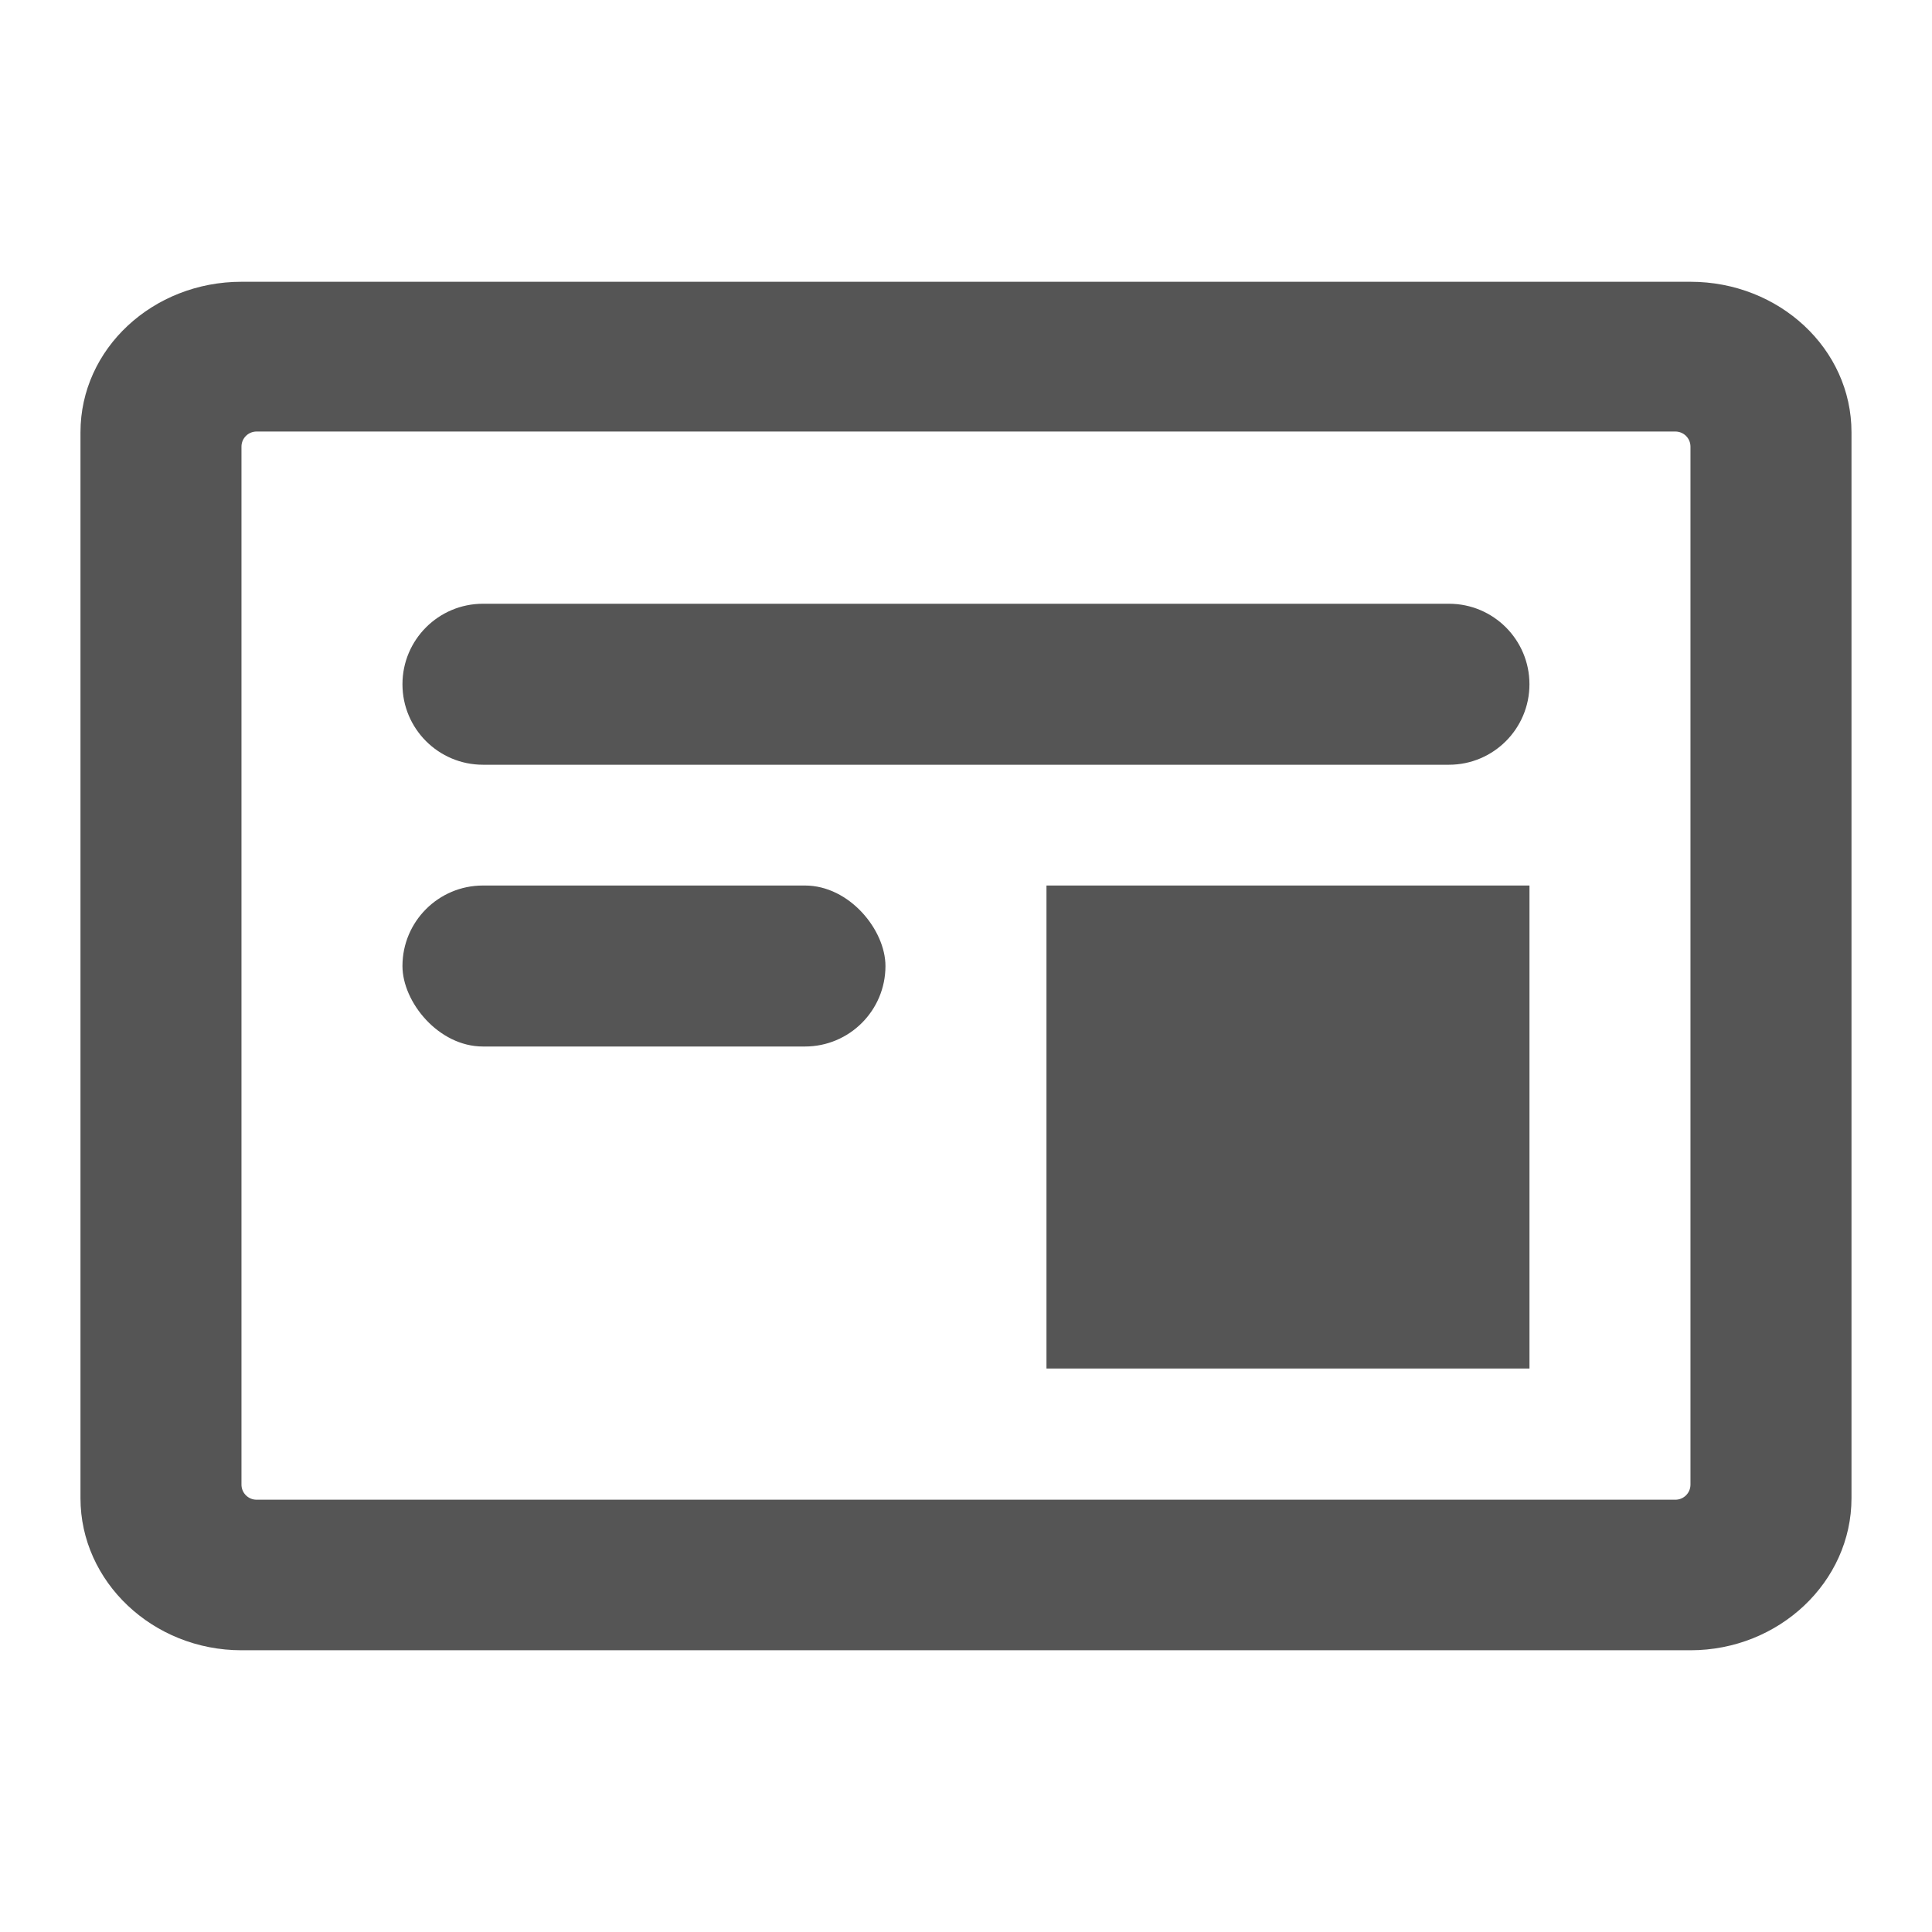
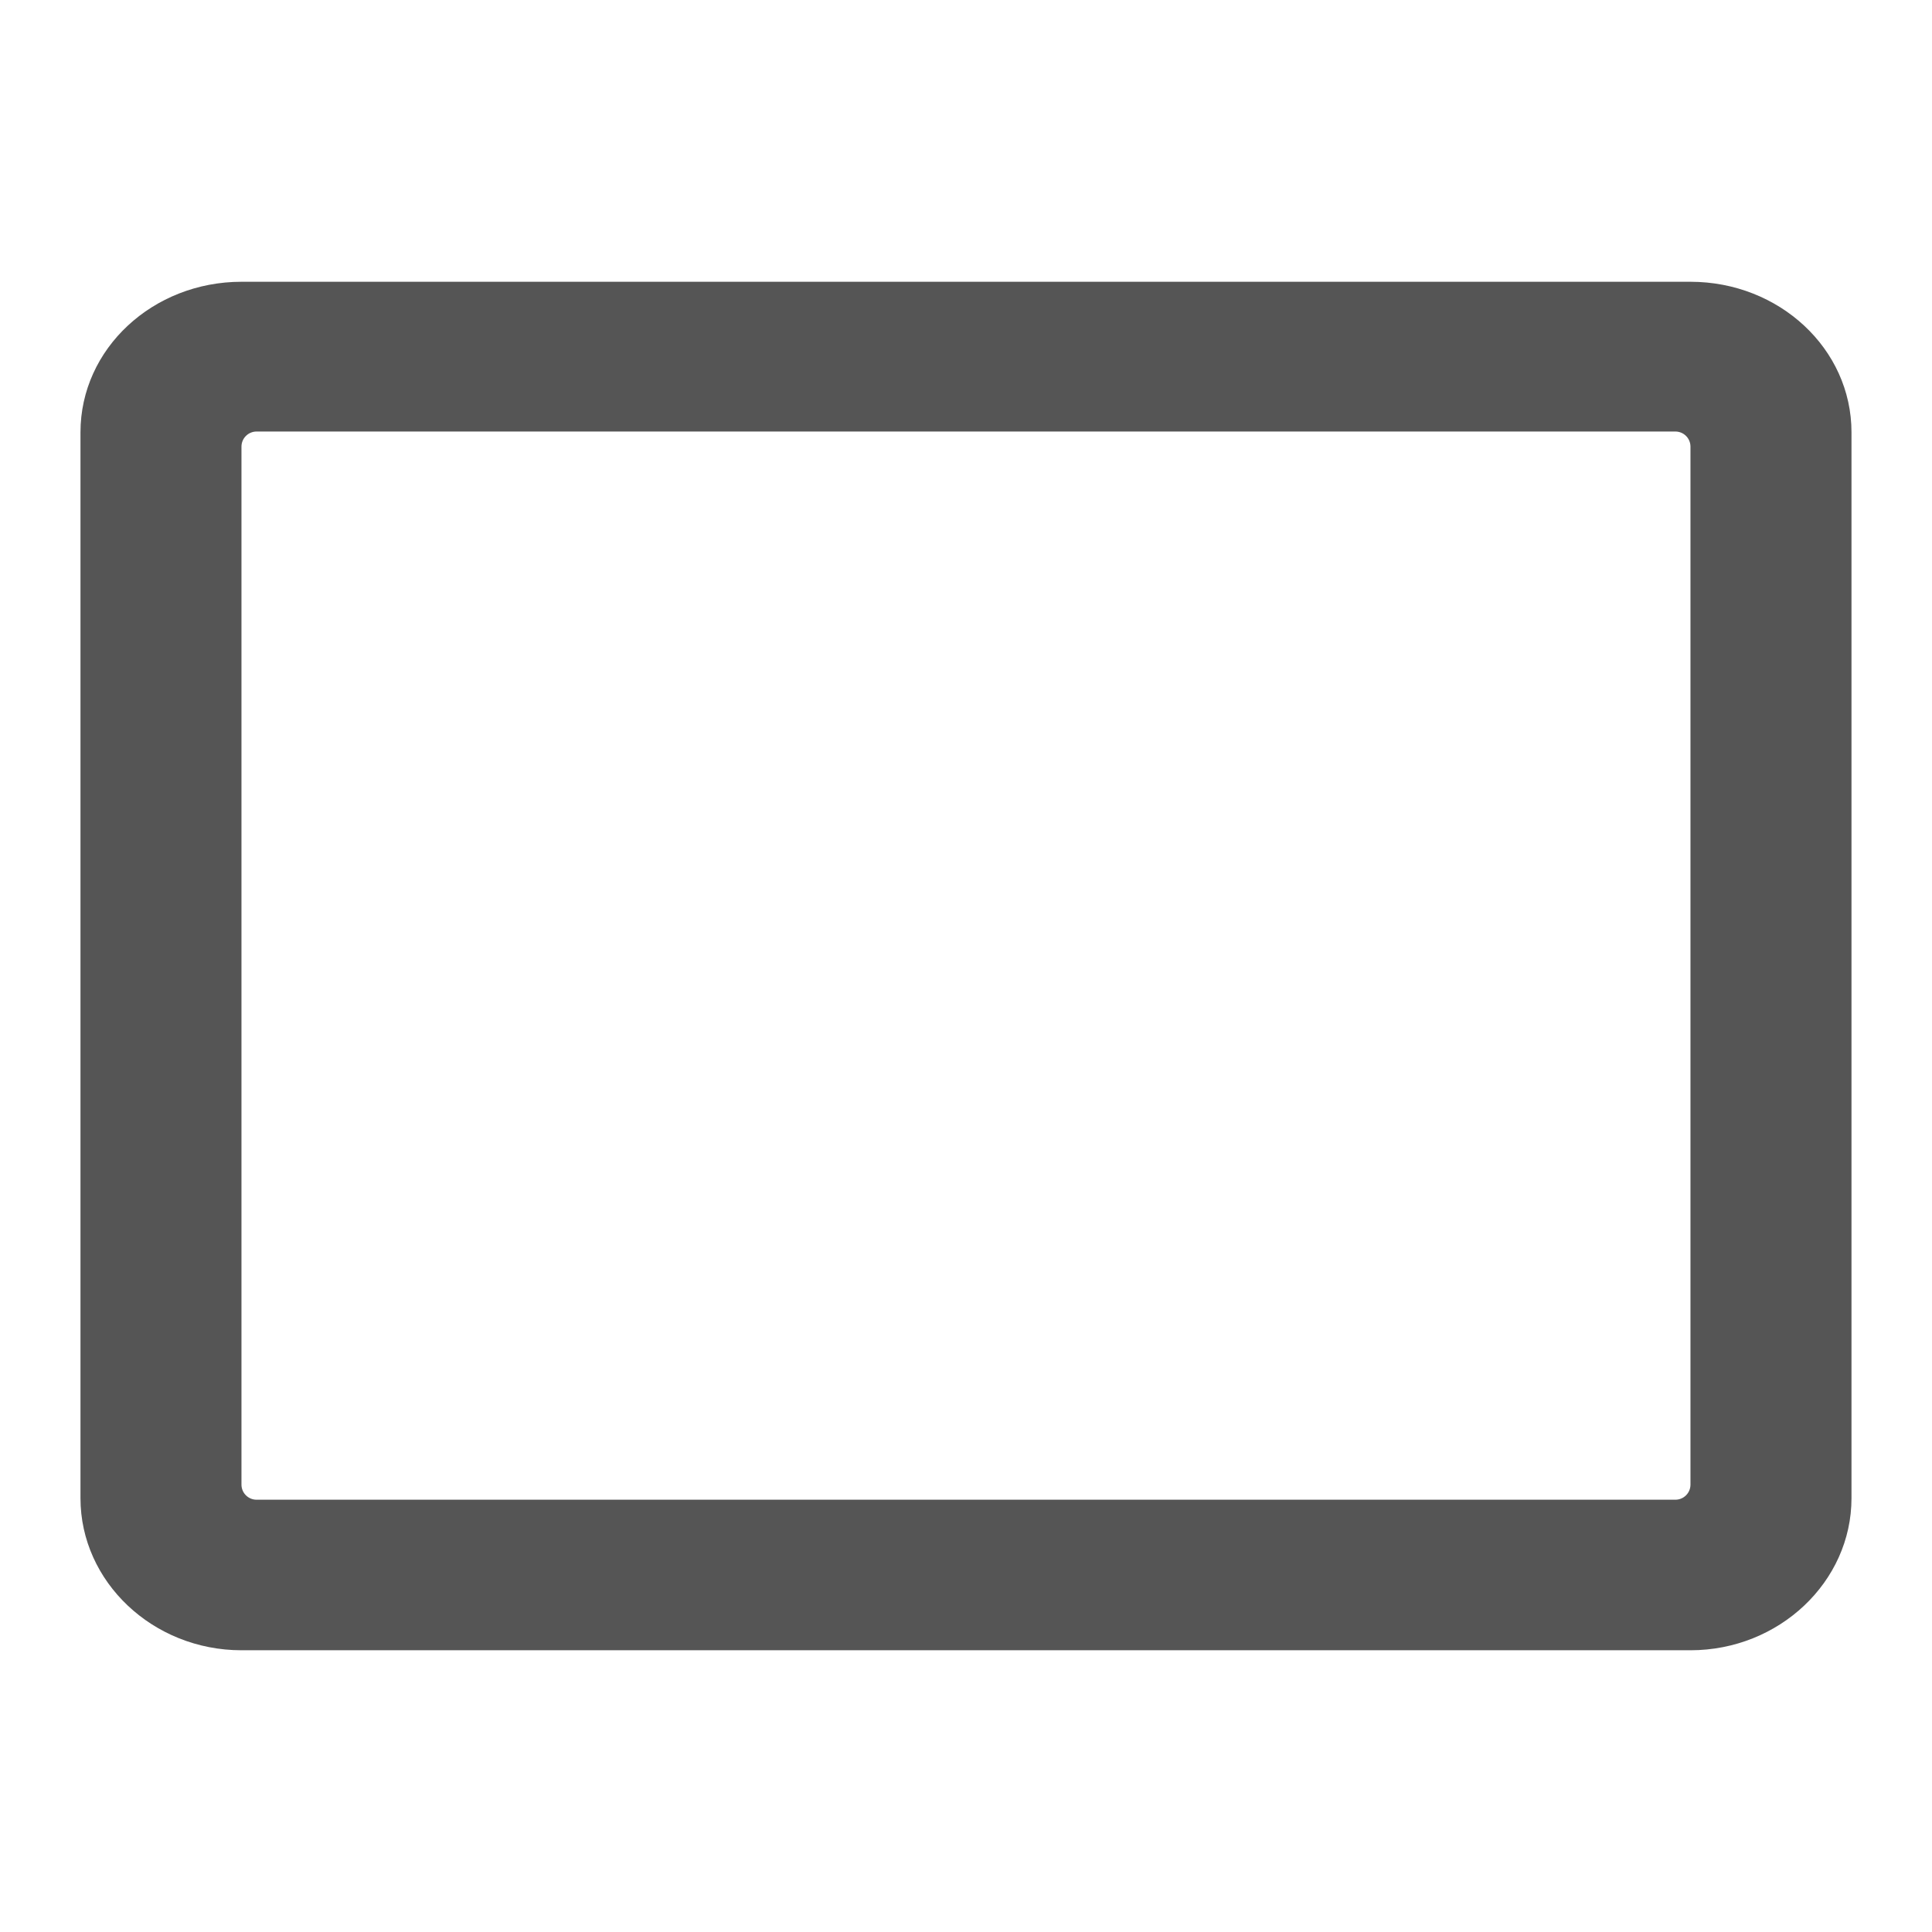
<svg xmlns="http://www.w3.org/2000/svg" width="64" height="64" viewBox="0 0 64 64" fill="none">
  <path d="M55.999 9.334H7.999C5.066 9.334 2.666 11.55 2.666 14.32V49.63C2.666 52.4 5.066 54.667 7.999 54.667H55.999C58.933 54.667 61.333 52.4 61.333 49.63V14.32C61.333 11.55 58.933 9.334 55.999 9.334ZM55.999 49.18C55.999 49.456 55.776 49.68 55.499 49.68H8.499C8.223 49.68 7.999 49.456 7.999 49.18V14.795C7.999 14.519 8.223 14.295 8.499 14.295H55.499C55.776 14.295 55.999 14.519 55.999 14.795V49.18Z" fill="#555555" />
-   <path d="M13.332 22.667C13.332 21.194 14.526 20 15.999 20H47.999C49.471 20 50.665 21.194 50.665 22.667V22.667C50.665 24.139 49.471 25.333 47.999 25.333H15.999C14.526 25.333 13.332 24.139 13.332 22.667V22.667Z" fill="#555555" />
-   <rect x="13.332" y="29.334" width="16" height="5.333" rx="2.667" fill="#555555" />
-   <rect x="34.666" y="29.334" width="16" height="16" fill="#555555" />
</svg>